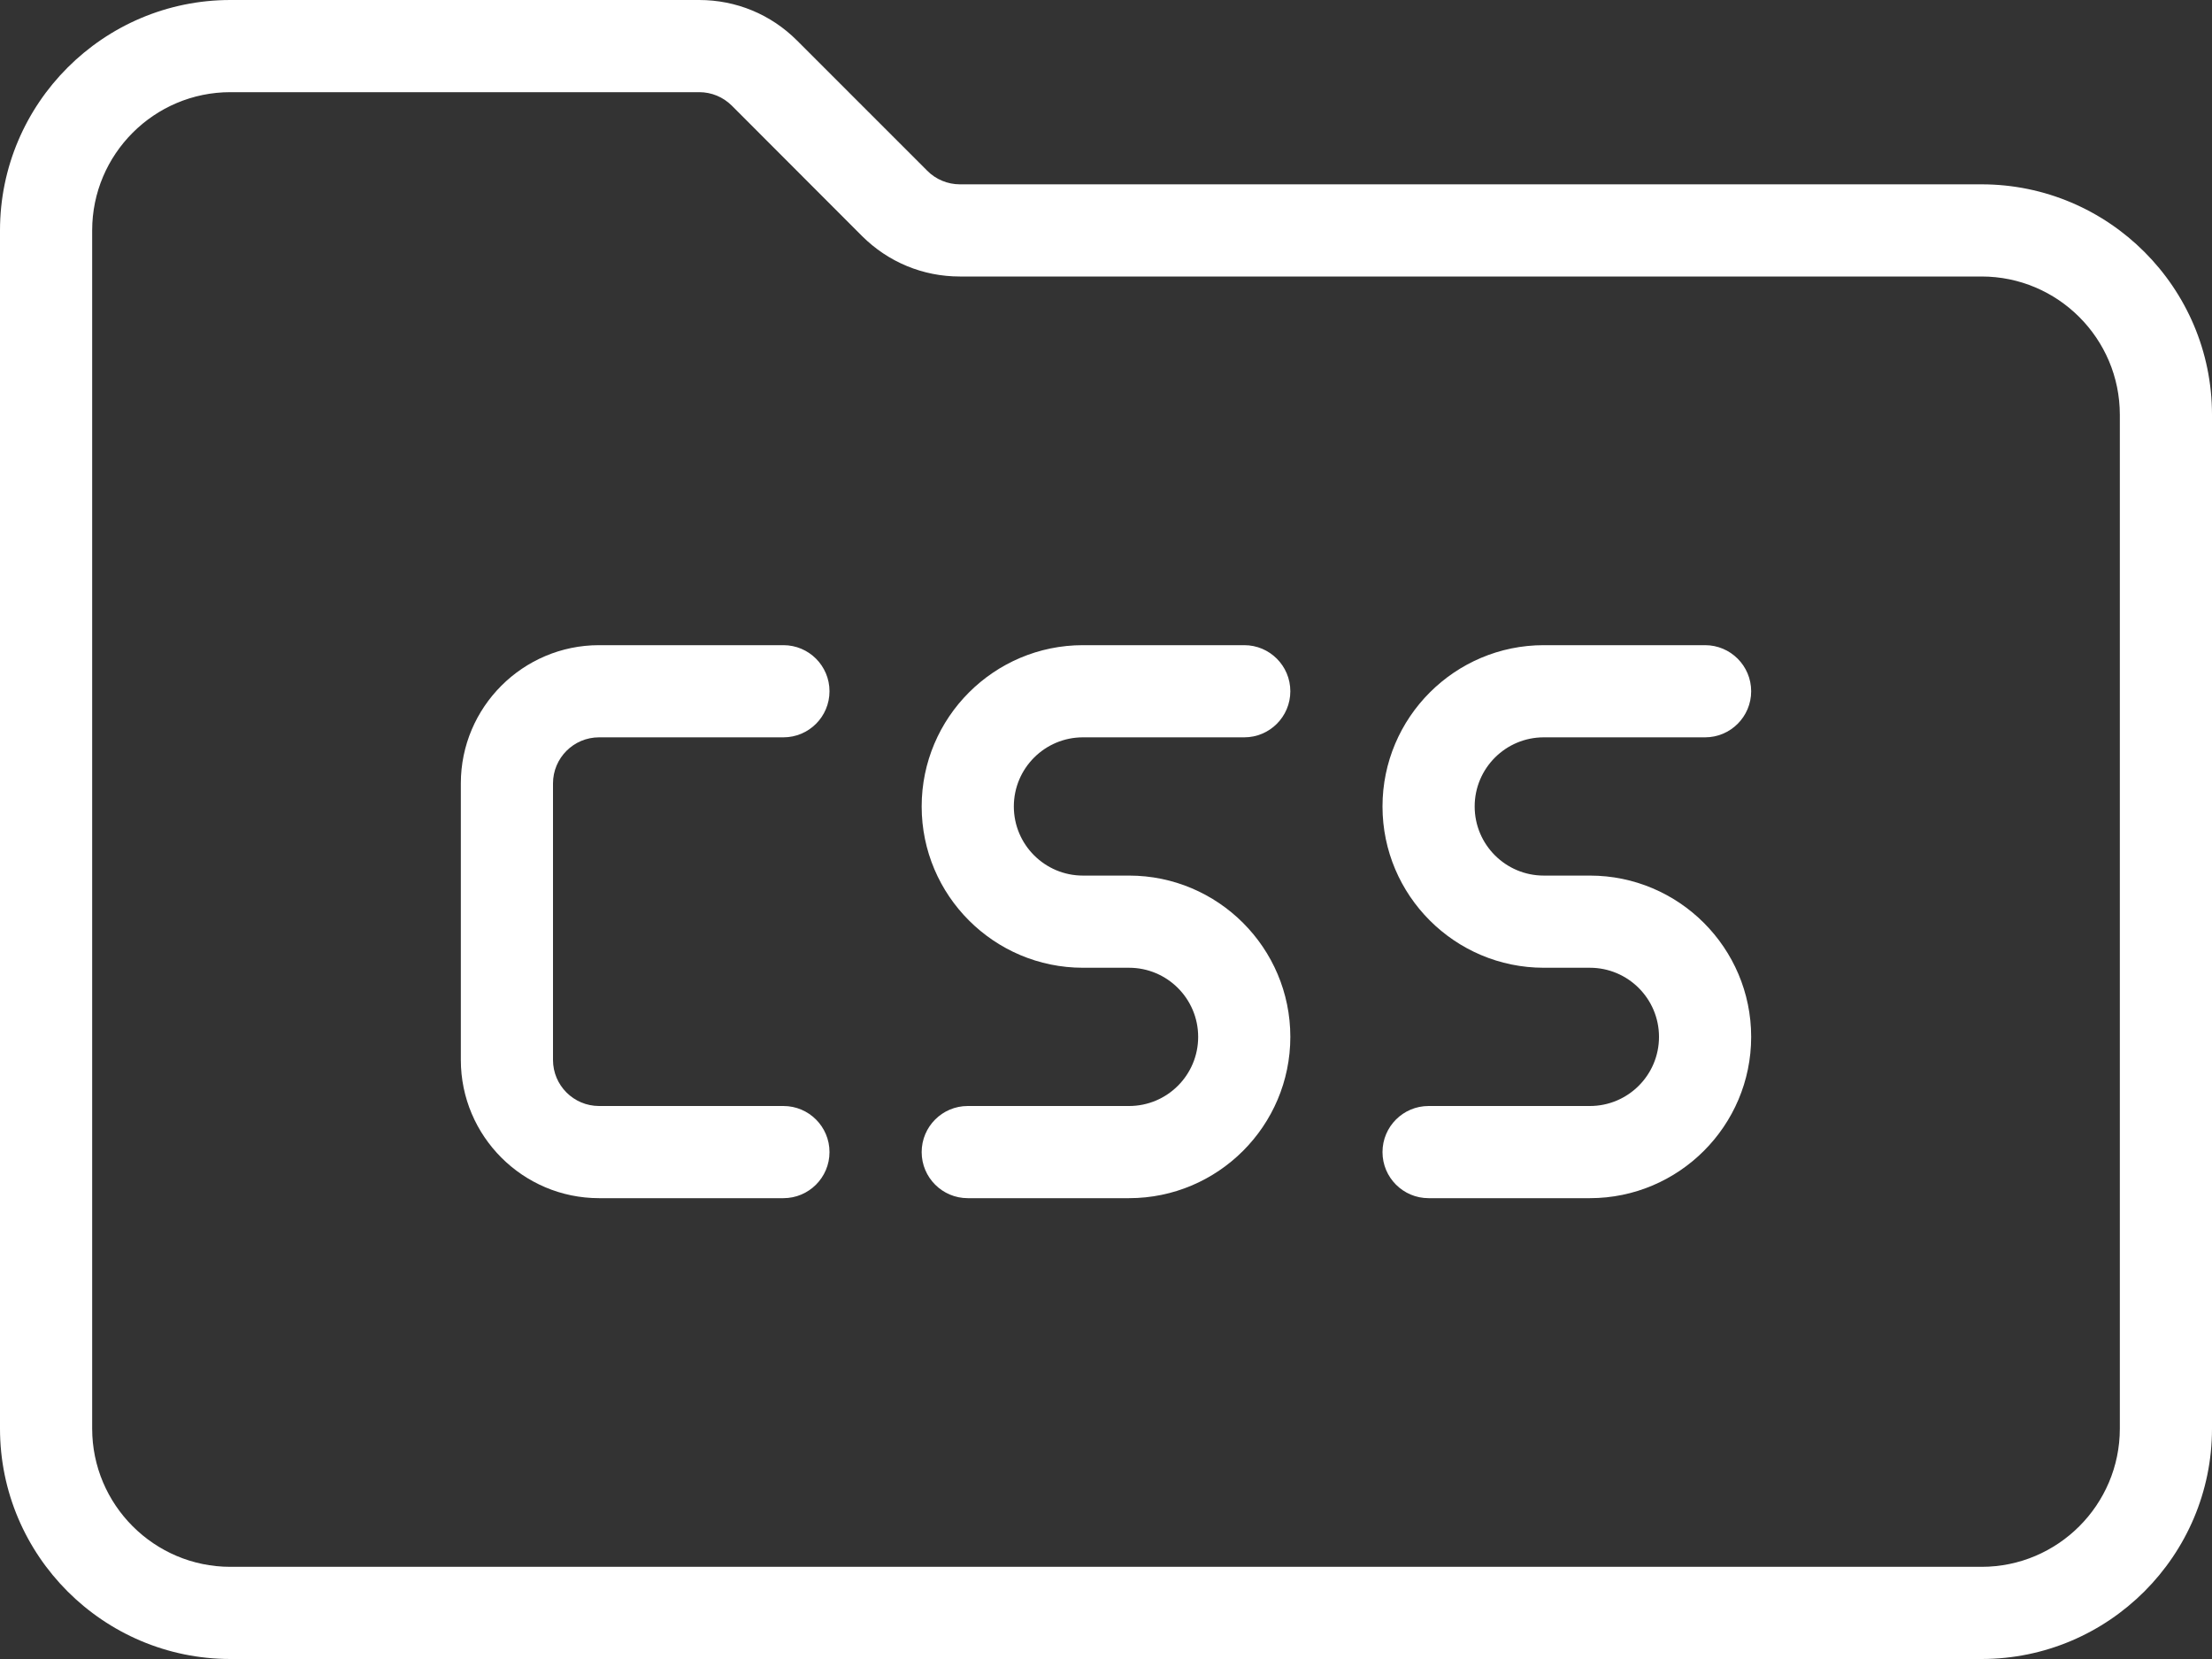
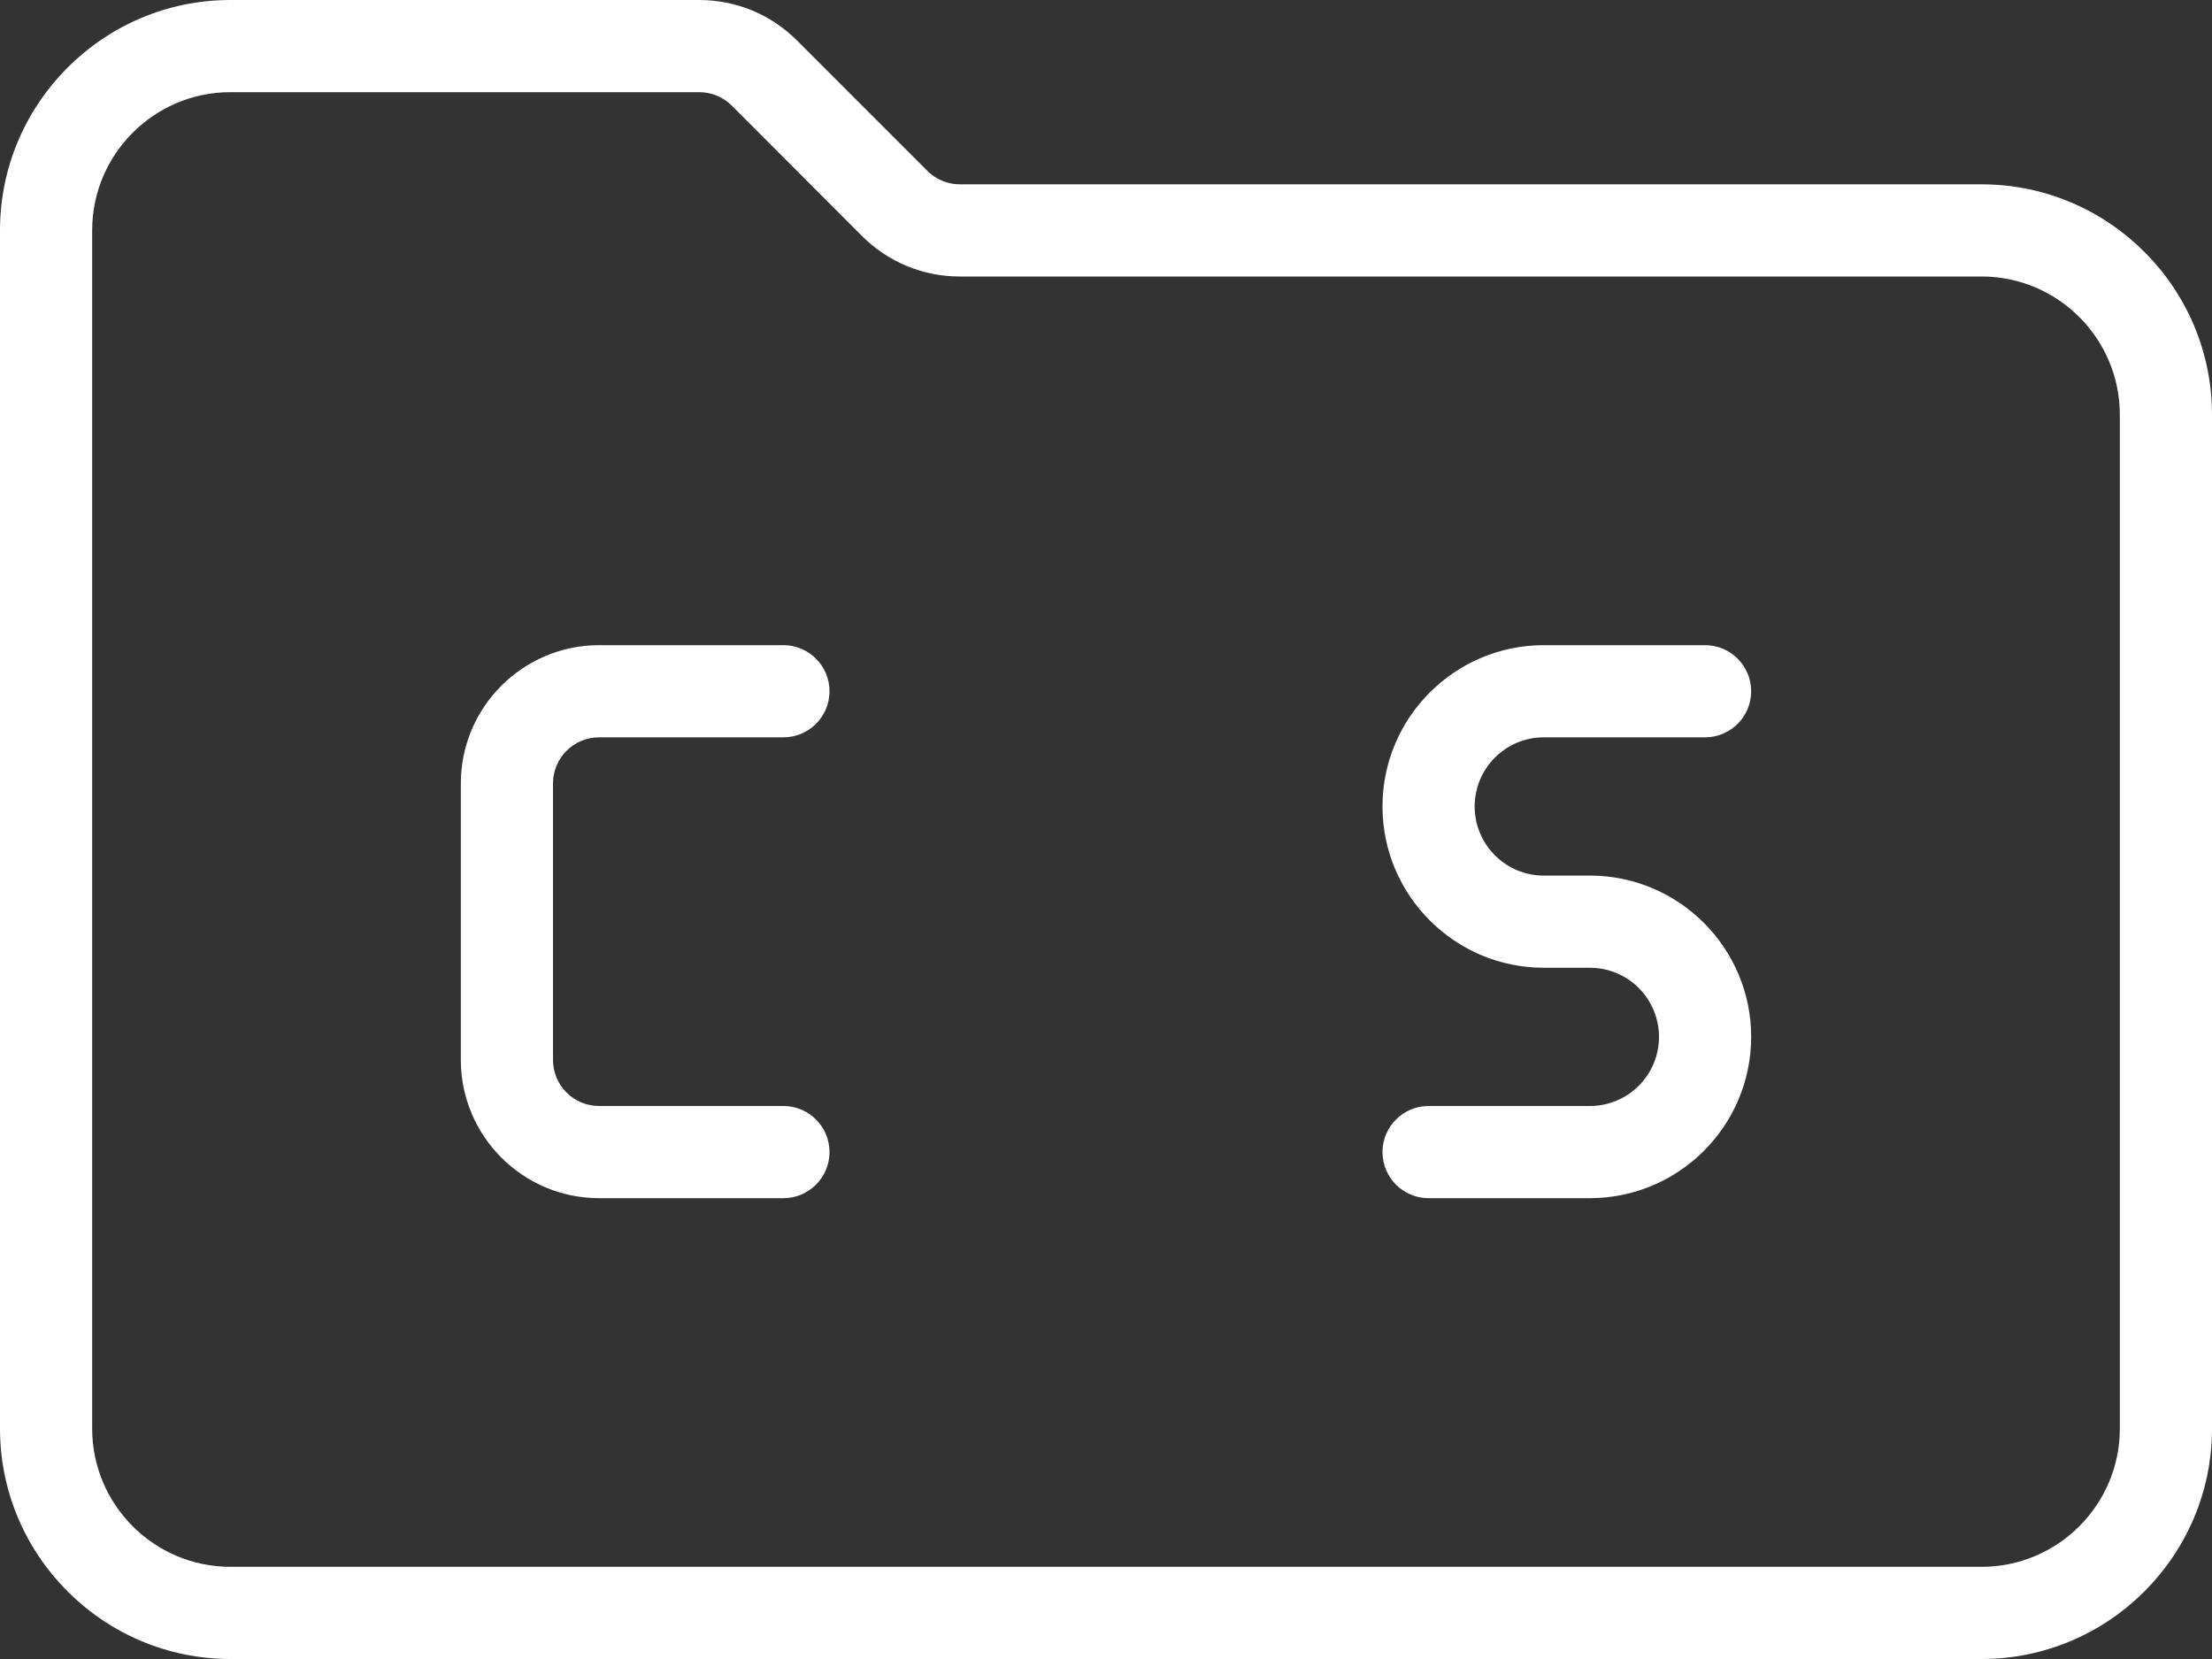
<svg xmlns="http://www.w3.org/2000/svg" fill="#ffffff" height="18" preserveAspectRatio="xMidYMid meet" version="1" viewBox="0.0 3.0 24.0 18.0" width="24" zoomAndPan="magnify">
  <rect x="0.0" y="3.0" width="24.0" height="18.0" fill="#333333" stroke="none" />
  <g id="change1_1">
    <path d="M21.5,21h-19C1.122,21,0,19.878,0,18.5v-13C0,4.122,1.122,3,2.5,3h5.086c0.401,0,0.778,0.156,1.061,0.439l1.414,1.414 C10.154,4.947,10.283,5,10.414,5H21.5C22.878,5,24,6.122,24,7.5v11C24,19.878,22.878,21,21.5,21z M2.5,4C1.673,4,1,4.673,1,5.5v13 C1,19.327,1.673,20,2.5,20h19c0.827,0,1.5-0.673,1.5-1.5v-11C23,6.673,22.327,6,21.5,6H10.414c-0.4,0-0.777-0.156-1.061-0.439 L7.94,4.146C7.845,4.052,7.72,4,7.586,4H2.5z" fill="inherit" />
  </g>
  <g id="change1_2">
    <path d="M8.5,16h-2C5.673,16,5,15.327,5,14.5v-3C5,10.673,5.673,10,6.5,10h2C8.776,10,9,10.224,9,10.5S8.776,11,8.5,11h-2 C6.224,11,6,11.224,6,11.5v3C6,14.776,6.224,15,6.5,15h2C8.776,15,9,15.224,9,15.5S8.776,16,8.5,16z" fill="inherit" />
  </g>
  <g id="change1_3">
-     <path d="M12.25,16H10.5c-0.276,0-0.5-0.224-0.5-0.5s0.224-0.5,0.5-0.5h1.75c0.414,0,0.75-0.336,0.75-0.75s-0.336-0.75-0.75-0.75 h-0.5c-0.965,0-1.75-0.785-1.75-1.75S10.785,10,11.75,10h1.75c0.276,0,0.5,0.224,0.5,0.5S13.776,11,13.5,11h-1.75 C11.336,11,11,11.336,11,11.75s0.336,0.75,0.75,0.75h0.5c0.965,0,1.75,0.785,1.75,1.75S13.215,16,12.25,16z" fill="inherit" />
-   </g>
+     </g>
  <g id="change1_4">
    <path d="M17.25,16H15.5c-0.276,0-0.5-0.224-0.5-0.5s0.224-0.5,0.5-0.5h1.75c0.414,0,0.75-0.336,0.75-0.75s-0.336-0.75-0.75-0.75 h-0.5c-0.965,0-1.75-0.785-1.75-1.75S15.785,10,16.75,10h1.75c0.276,0,0.5,0.224,0.5,0.5S18.776,11,18.5,11h-1.75 C16.336,11,16,11.336,16,11.75s0.336,0.75,0.75,0.75h0.5c0.965,0,1.75,0.785,1.75,1.75S18.215,16,17.25,16z" fill="inherit" />
  </g>
</svg>